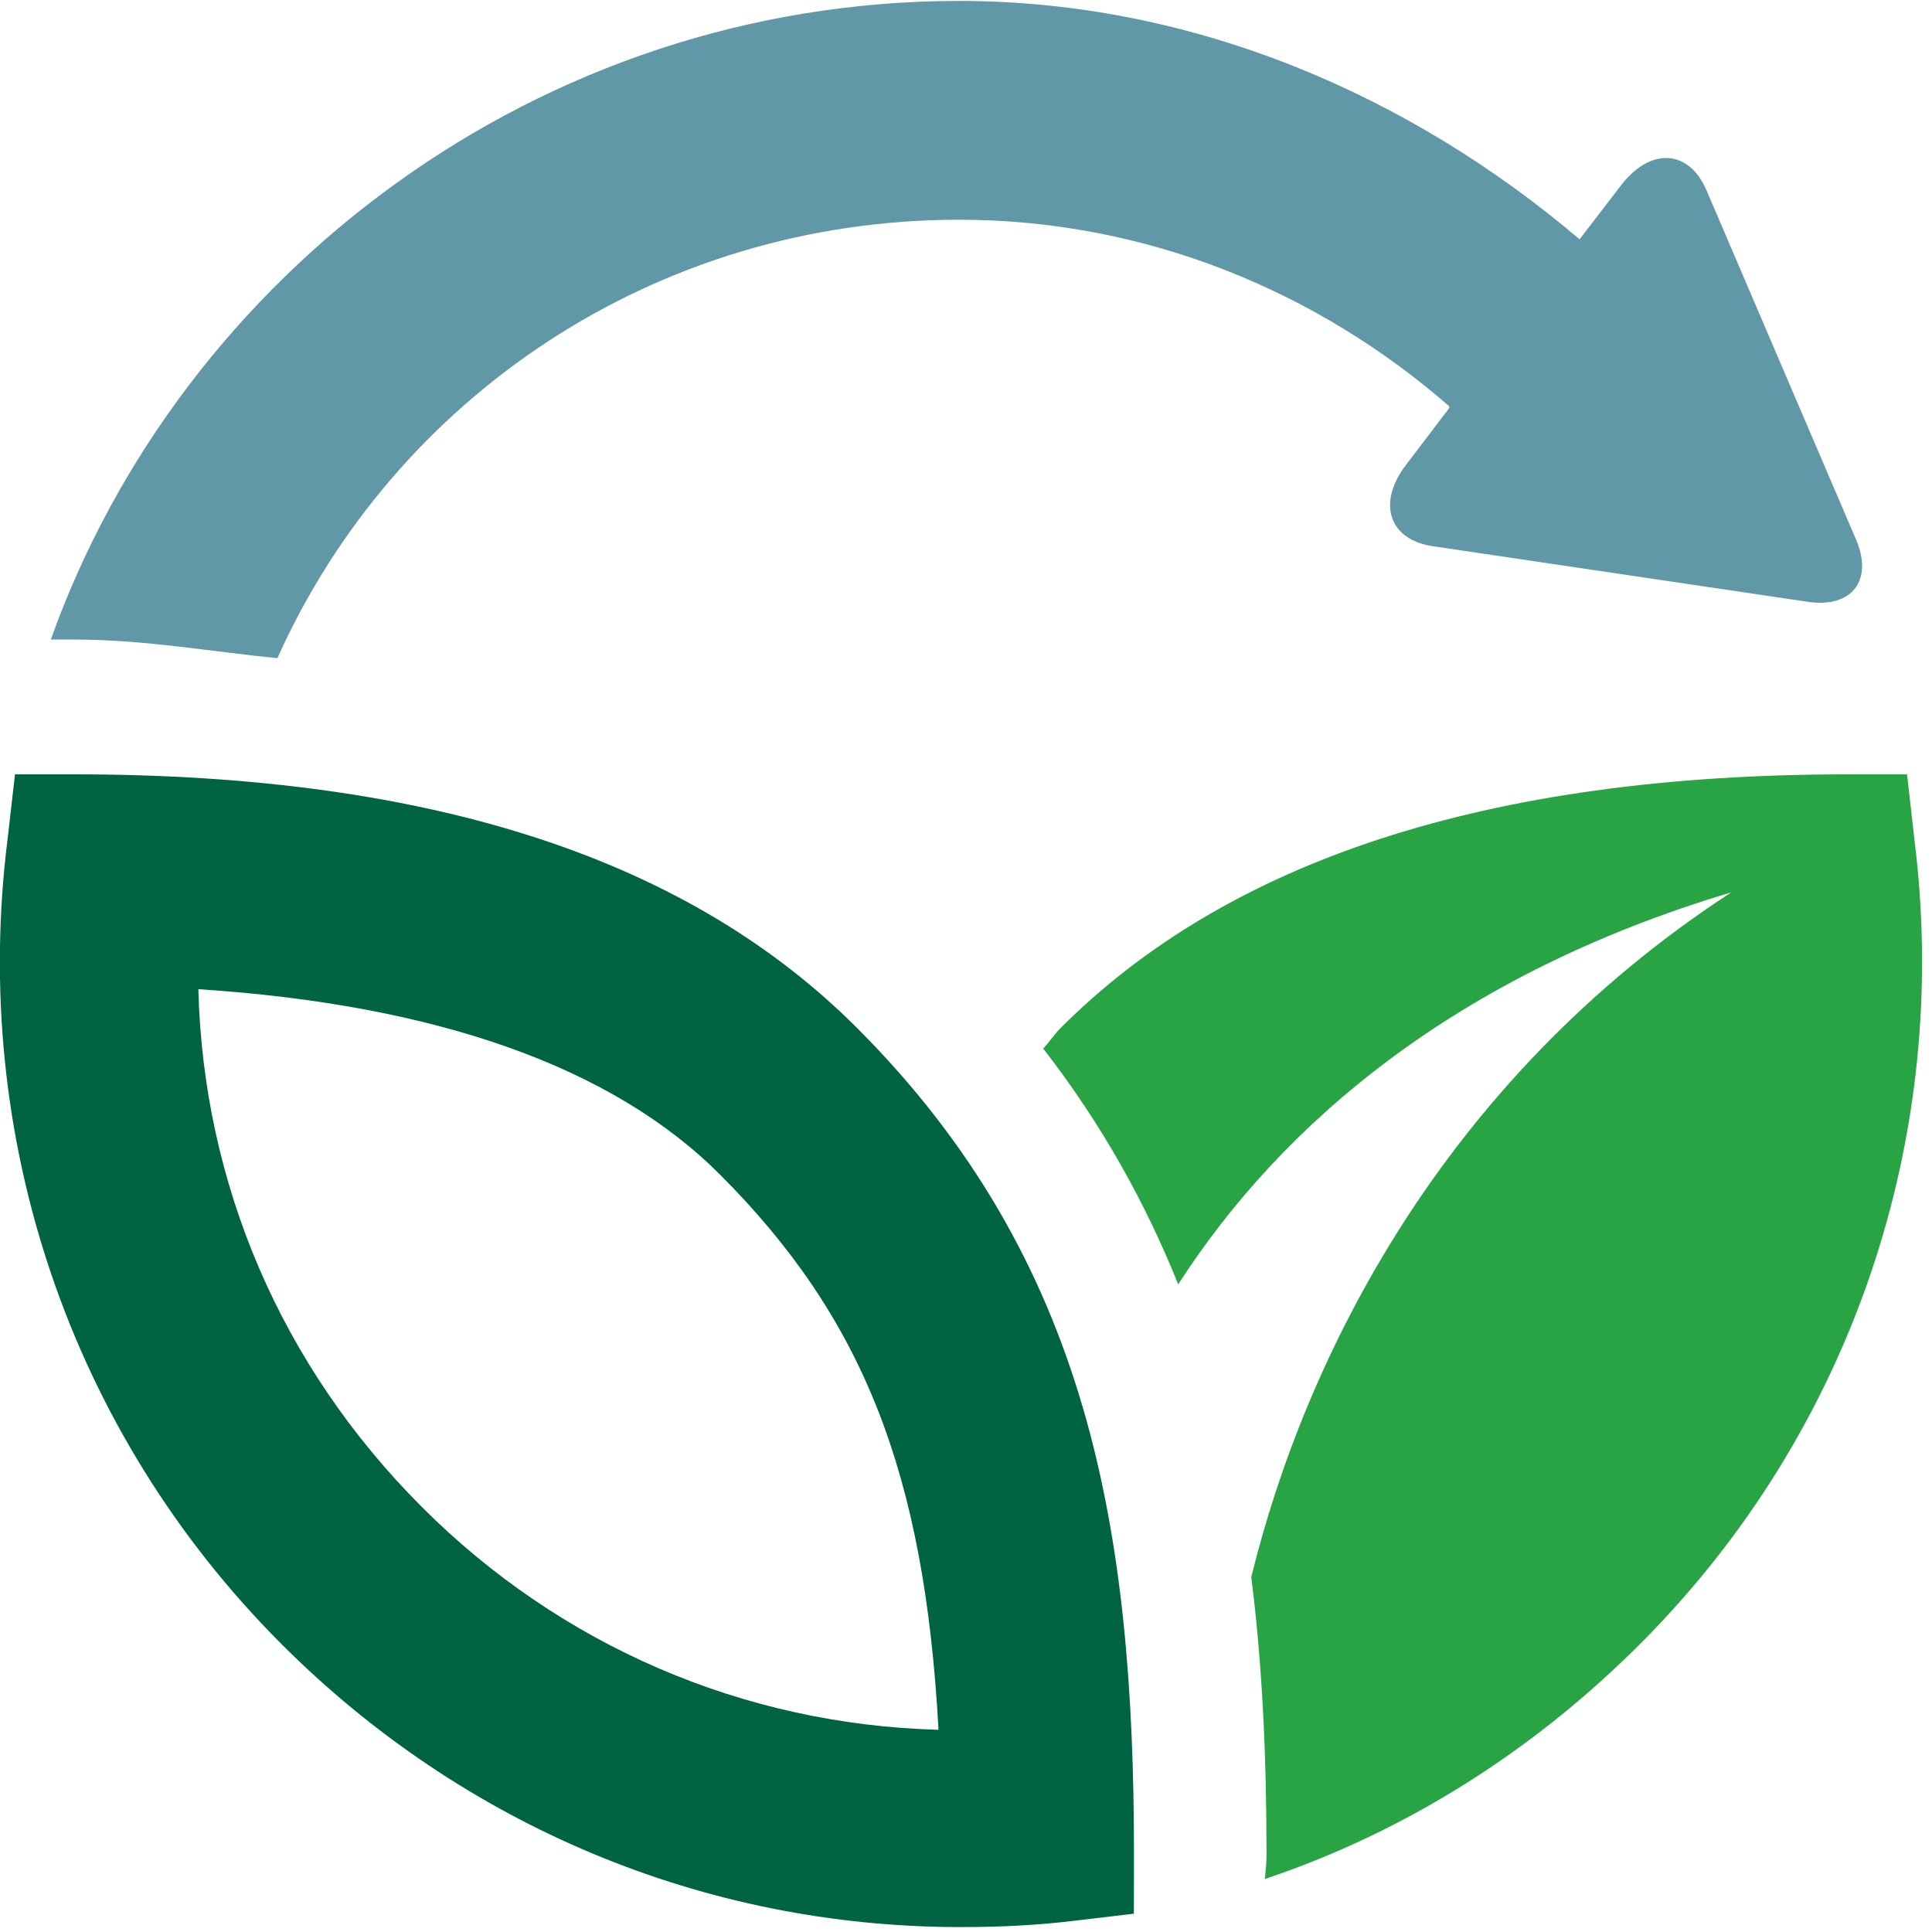
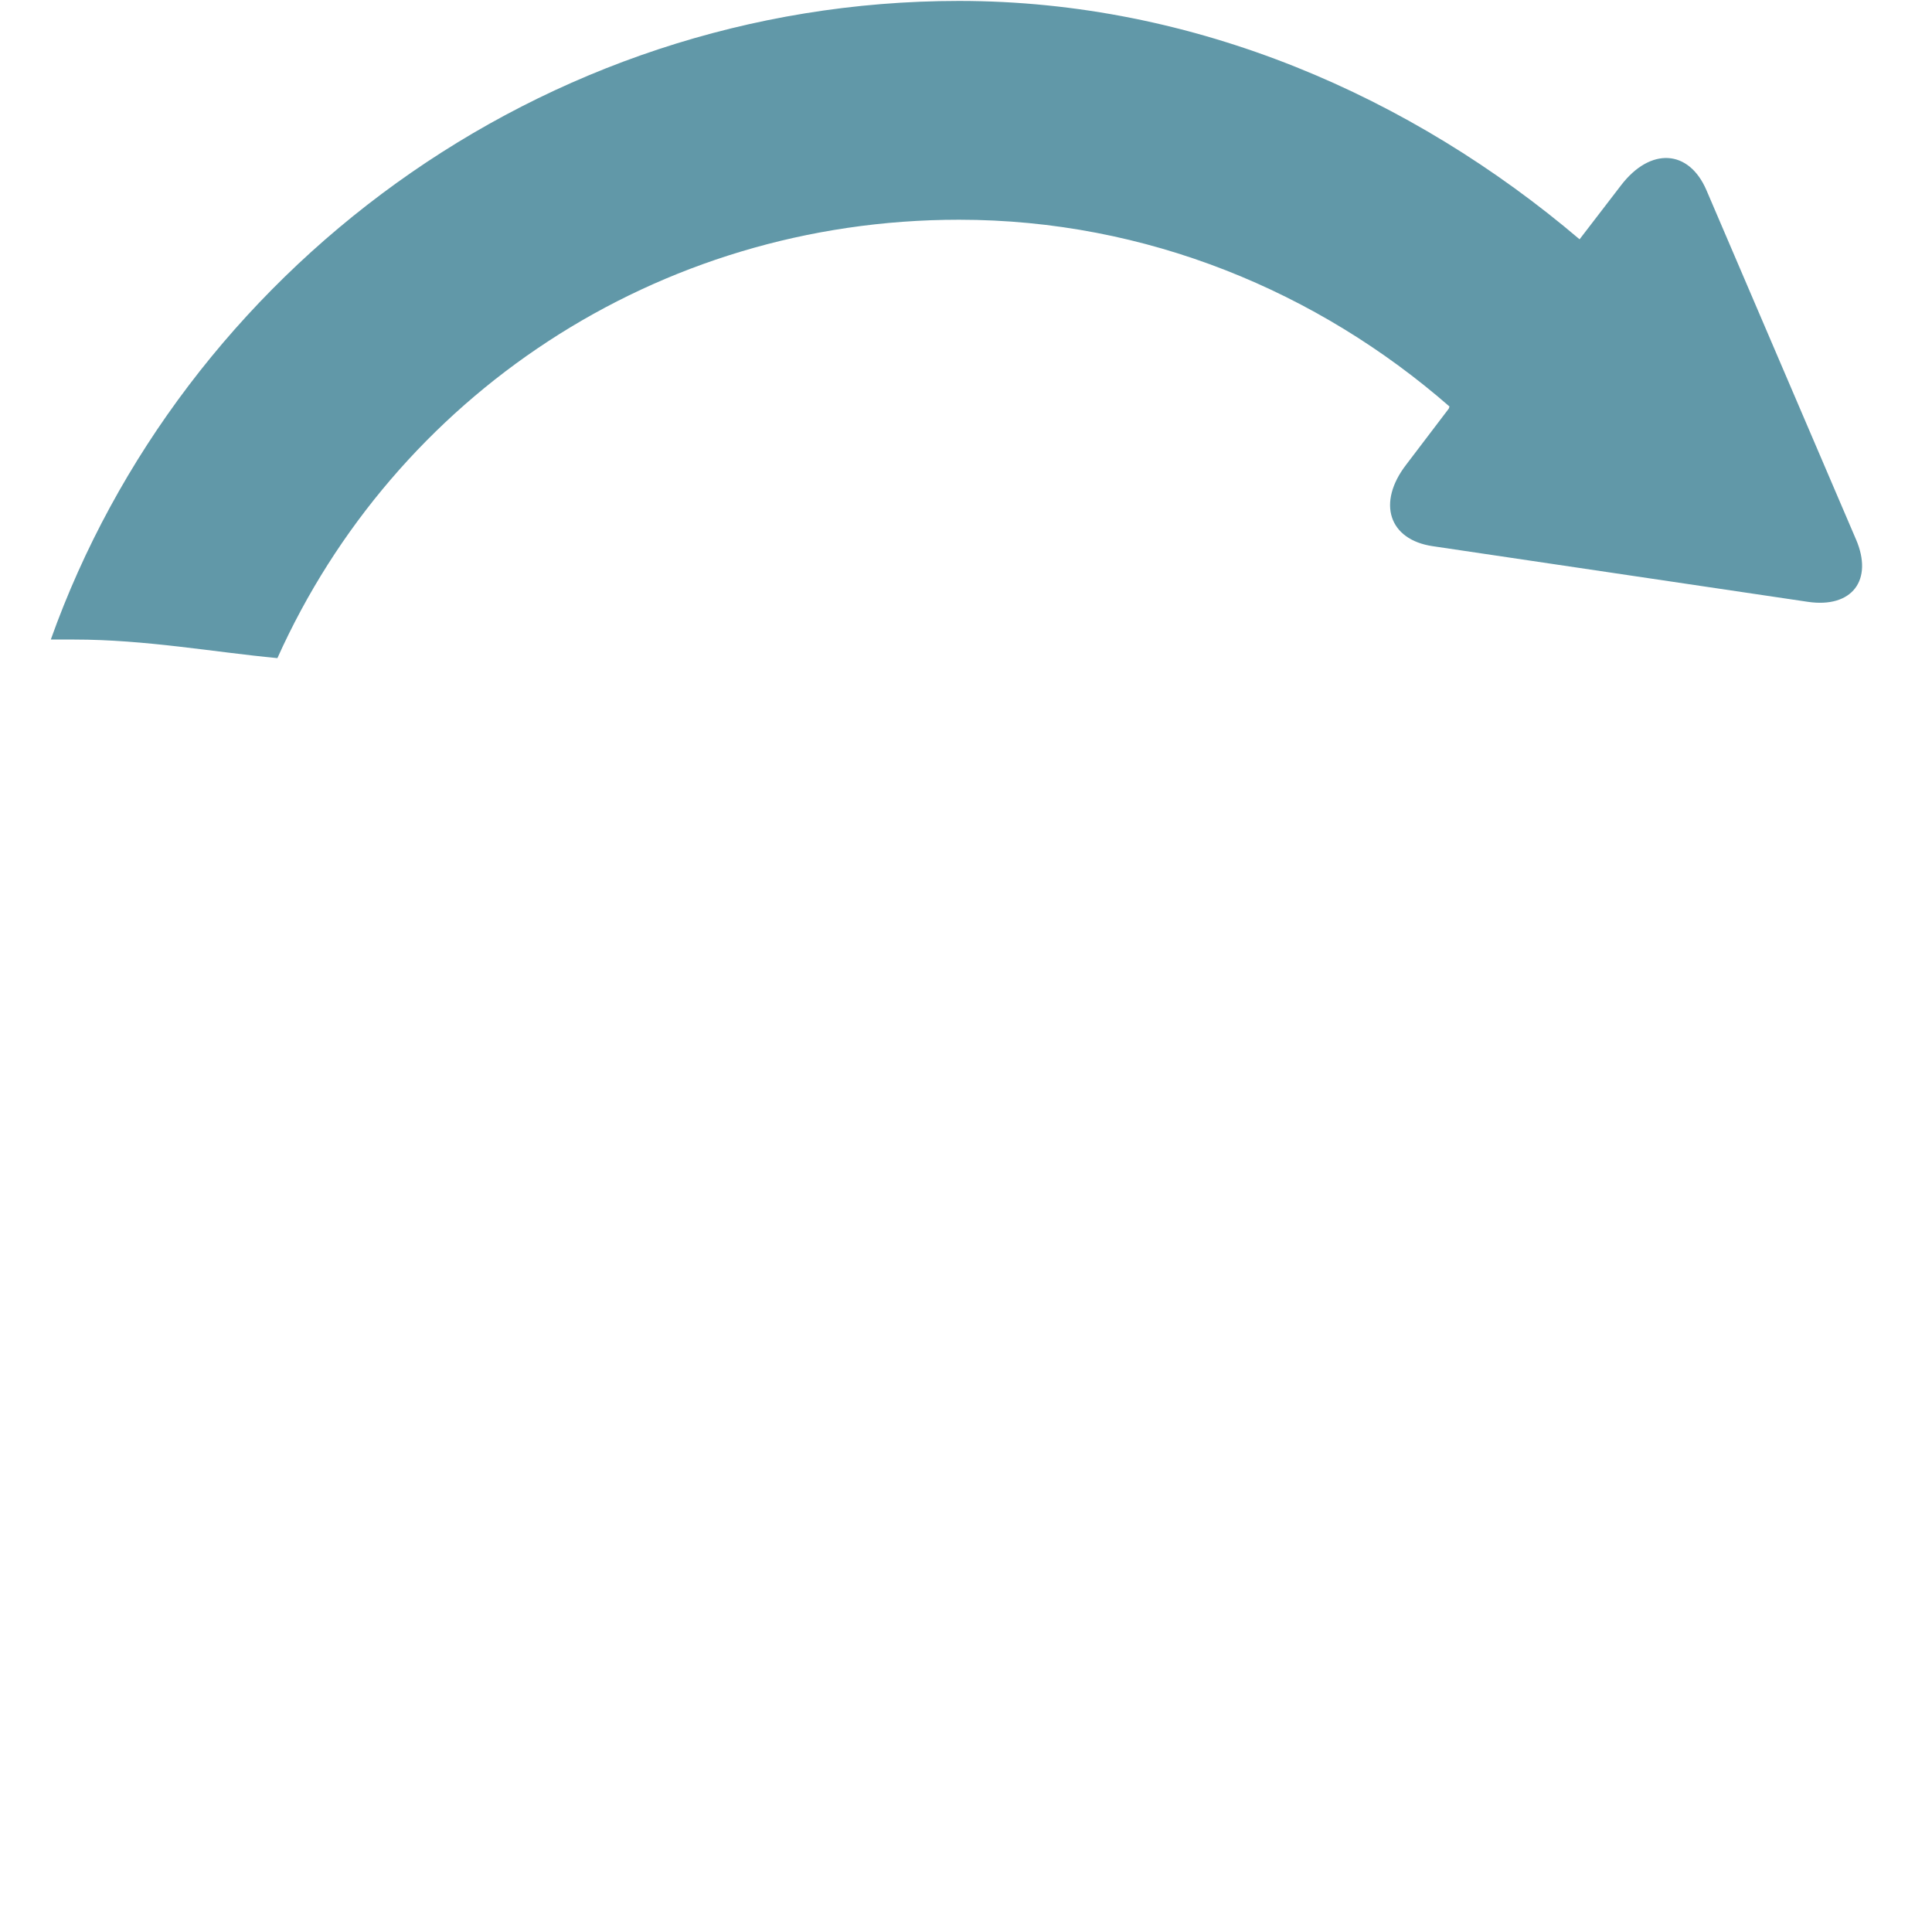
<svg xmlns="http://www.w3.org/2000/svg" width="100%" height="100%" viewBox="0 0 94 94" version="1.1" xml:space="preserve" style="fill-rule:evenodd;clip-rule:evenodd;stroke-linejoin:round;stroke-miterlimit:2;">
  <g transform="matrix(1,0,0,1,-8332.55,-3046.13)">
    <g transform="matrix(3.913,0,0,8.675,8104.84,4177.54)">
      <g transform="matrix(0.239,0,0,0.108,58.192,-130.399)">
-         <path d="M99.602,43.375L99.219,40L96.145,40C77.278,40 63.829,44.527 55.172,53.184C54.859,53.497 54.578,53.926 54.277,54.239C57.324,58.161 59.602,62.262 61.301,66.485C66.676,58.157 75.723,50.411 90.071,46.13C75.009,55.93 67.88,70.384 65.102,81.689C65.684,86.259 65.895,91.048 65.895,96.084C65.895,96.517 65.856,96.947 65.801,97.369C73.086,94.935 79.77,90.728 85.344,85.146C96.336,74.162 101.543,58.837 99.602,43.376L99.602,43.375Z" style="fill:rgb(41,164,69);fill-rule:nonzero;" />
-         <path d="M59,96.09C59,79.258 56.68,65.254 44.605,53.184C35.953,44.528 22.726,40 3.859,40L0.785,40L0.398,43.375C-1.543,58.836 3.644,74.164 14.632,85.148C24.066,94.582 36.616,99.863 49.972,99.863C52.066,99.863 54.023,99.769 56.097,99.511L58.995,99.168L59,96.09ZM21.926,78.02C14.641,70.735 10.586,61.293 10.324,51.157C22.758,51.966 31.883,55.204 37.472,60.794C44.882,68.204 48.101,76.228 48.831,89.618C38.667,89.344 29.147,85.247 21.925,78.02L21.926,78.02Z" style="fill:rgb(0,100,68);fill-rule:nonzero;" />
        <path d="M96.562,27.797L88.781,9.66C87.867,7.543 85.871,7.426 84.347,9.402L82.183,12.215C73.464,4.816 62.199,-0.164 49.894,-0.164C28.05,-0.156 9.441,14 2.648,33L3.859,33C7.574,33 11.089,33.648 14.437,33.965C20.527,20.426 34.113,11.199 49.898,11.199C59.656,11.199 68.578,14.941 75.414,20.898L75.379,21.007L73.16,23.921C71.633,25.902 72.258,27.816 74.543,28.152L94.063,31.042C96.352,31.378 97.477,29.921 96.563,27.796L96.562,27.797Z" style="fill:rgb(97,152,168);fill-rule:nonzero;" />
      </g>
    </g>
  </g>
</svg>